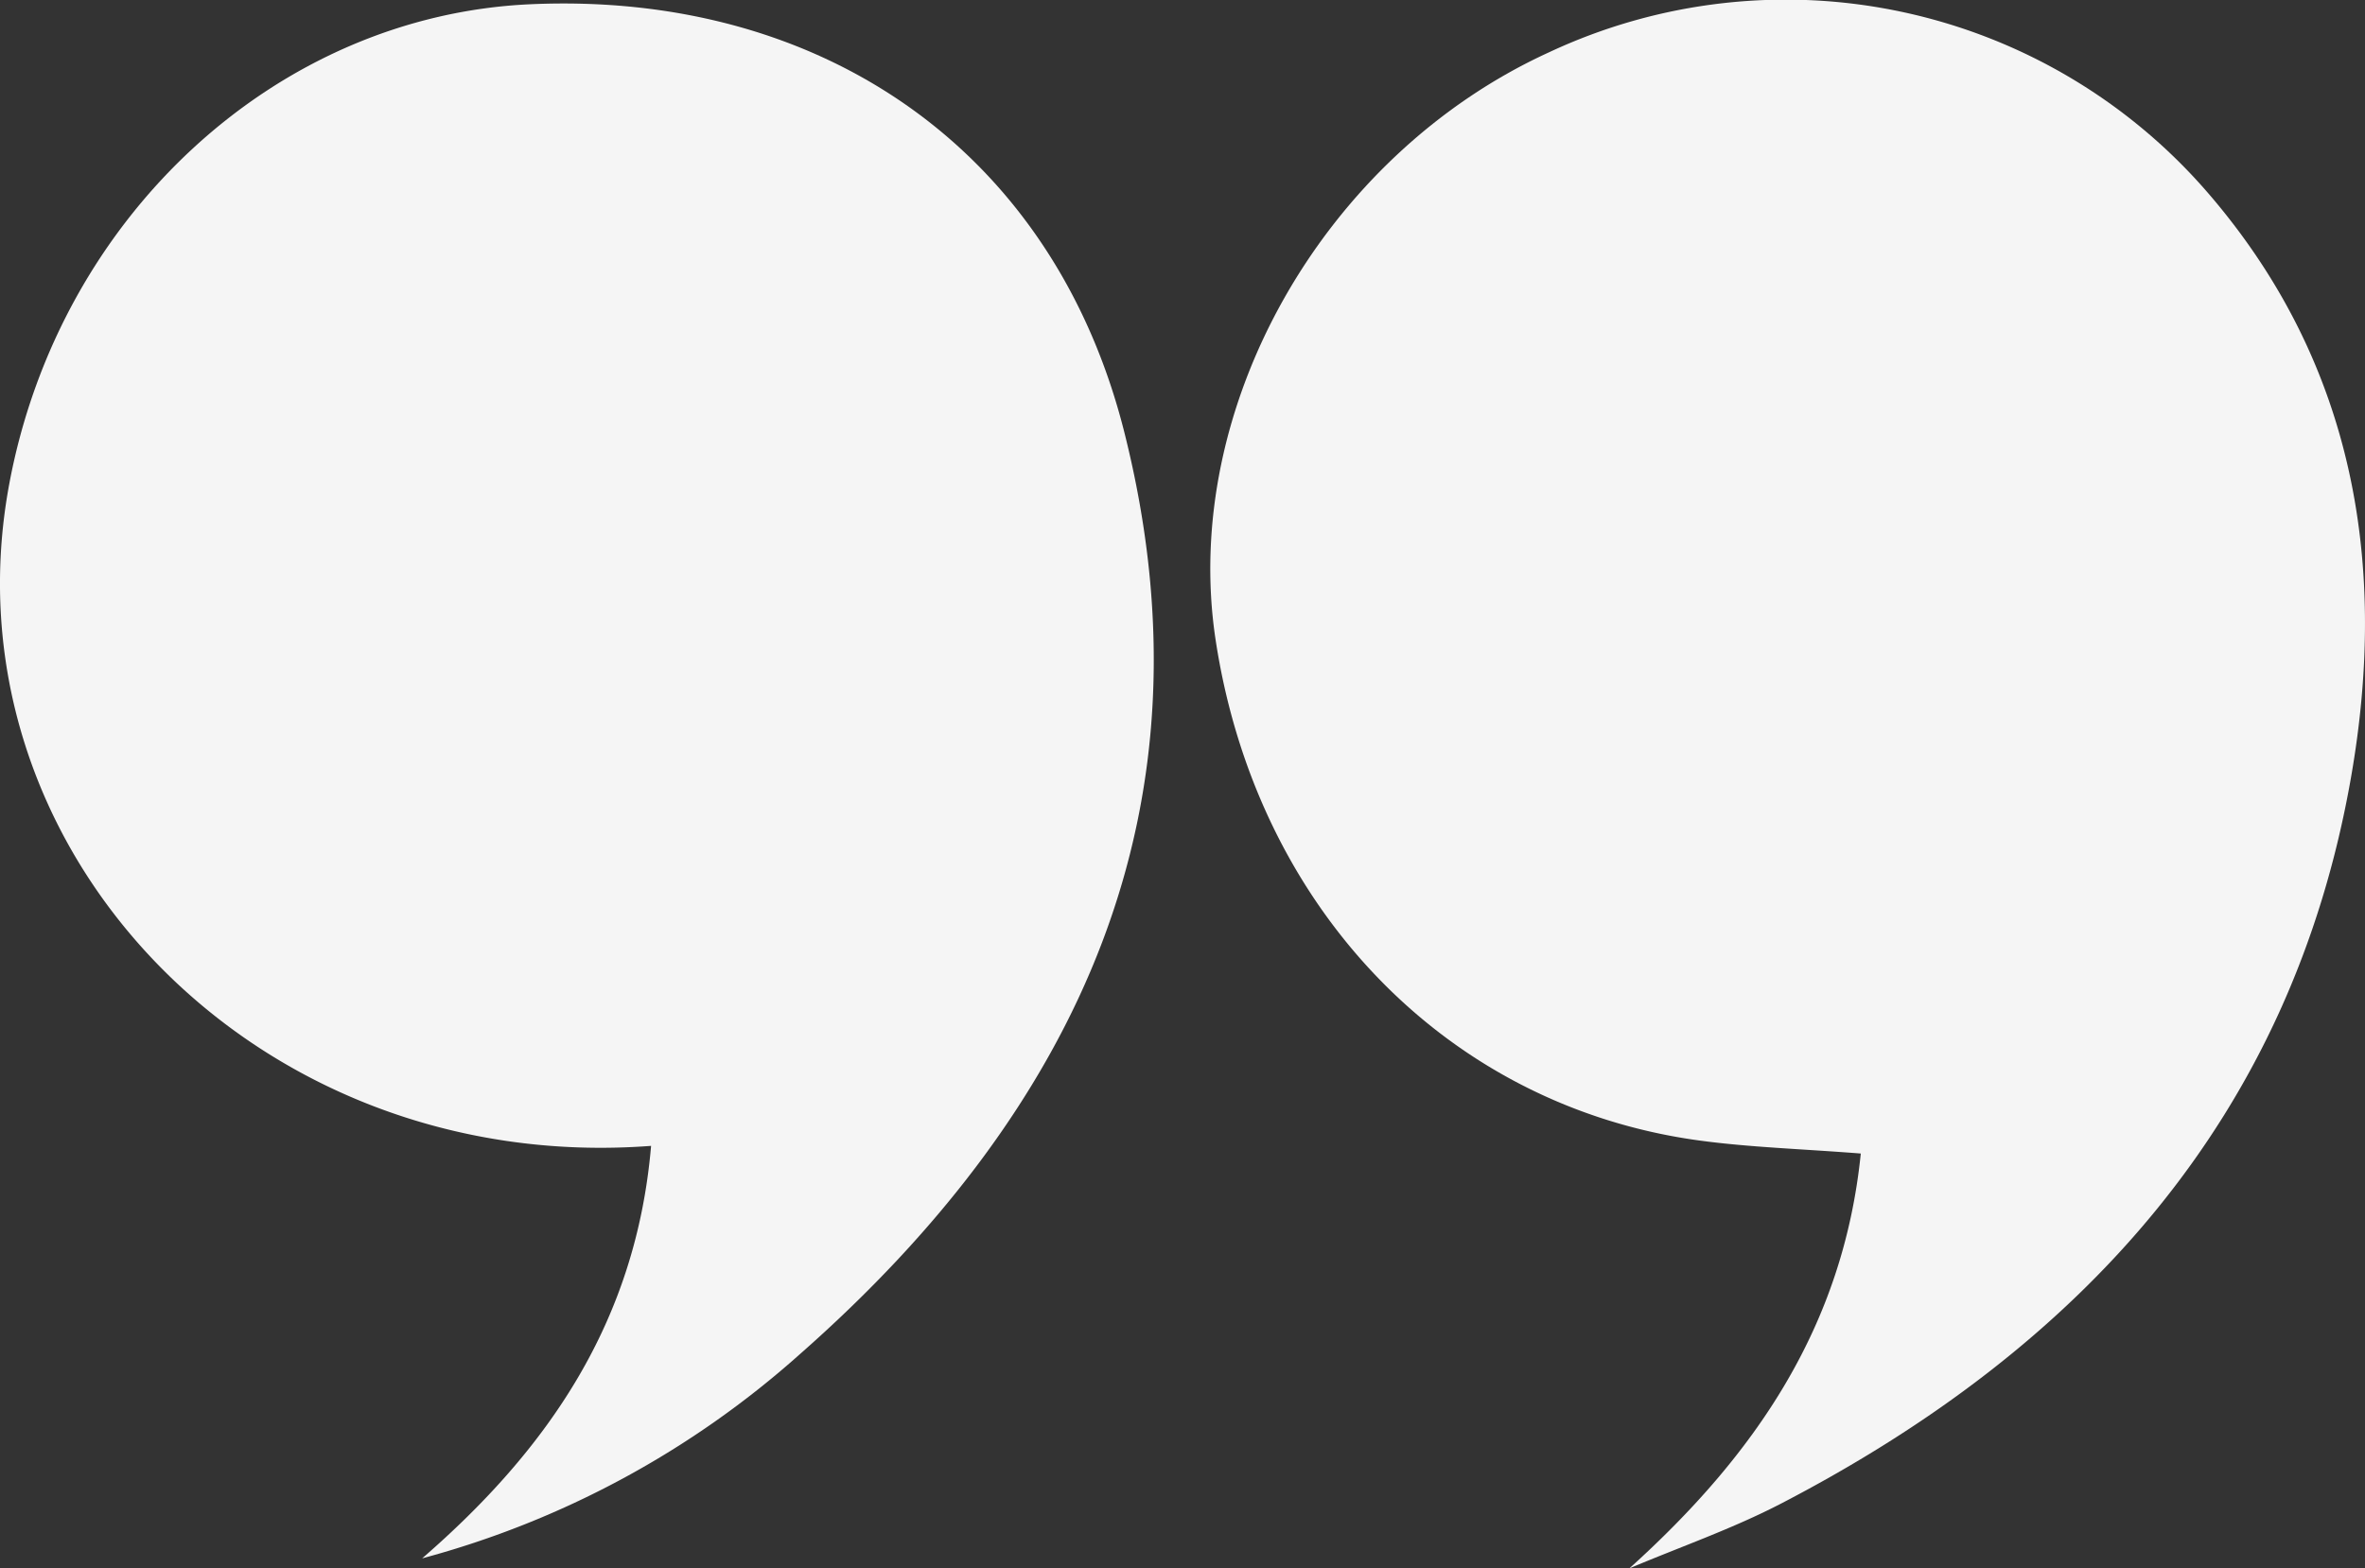
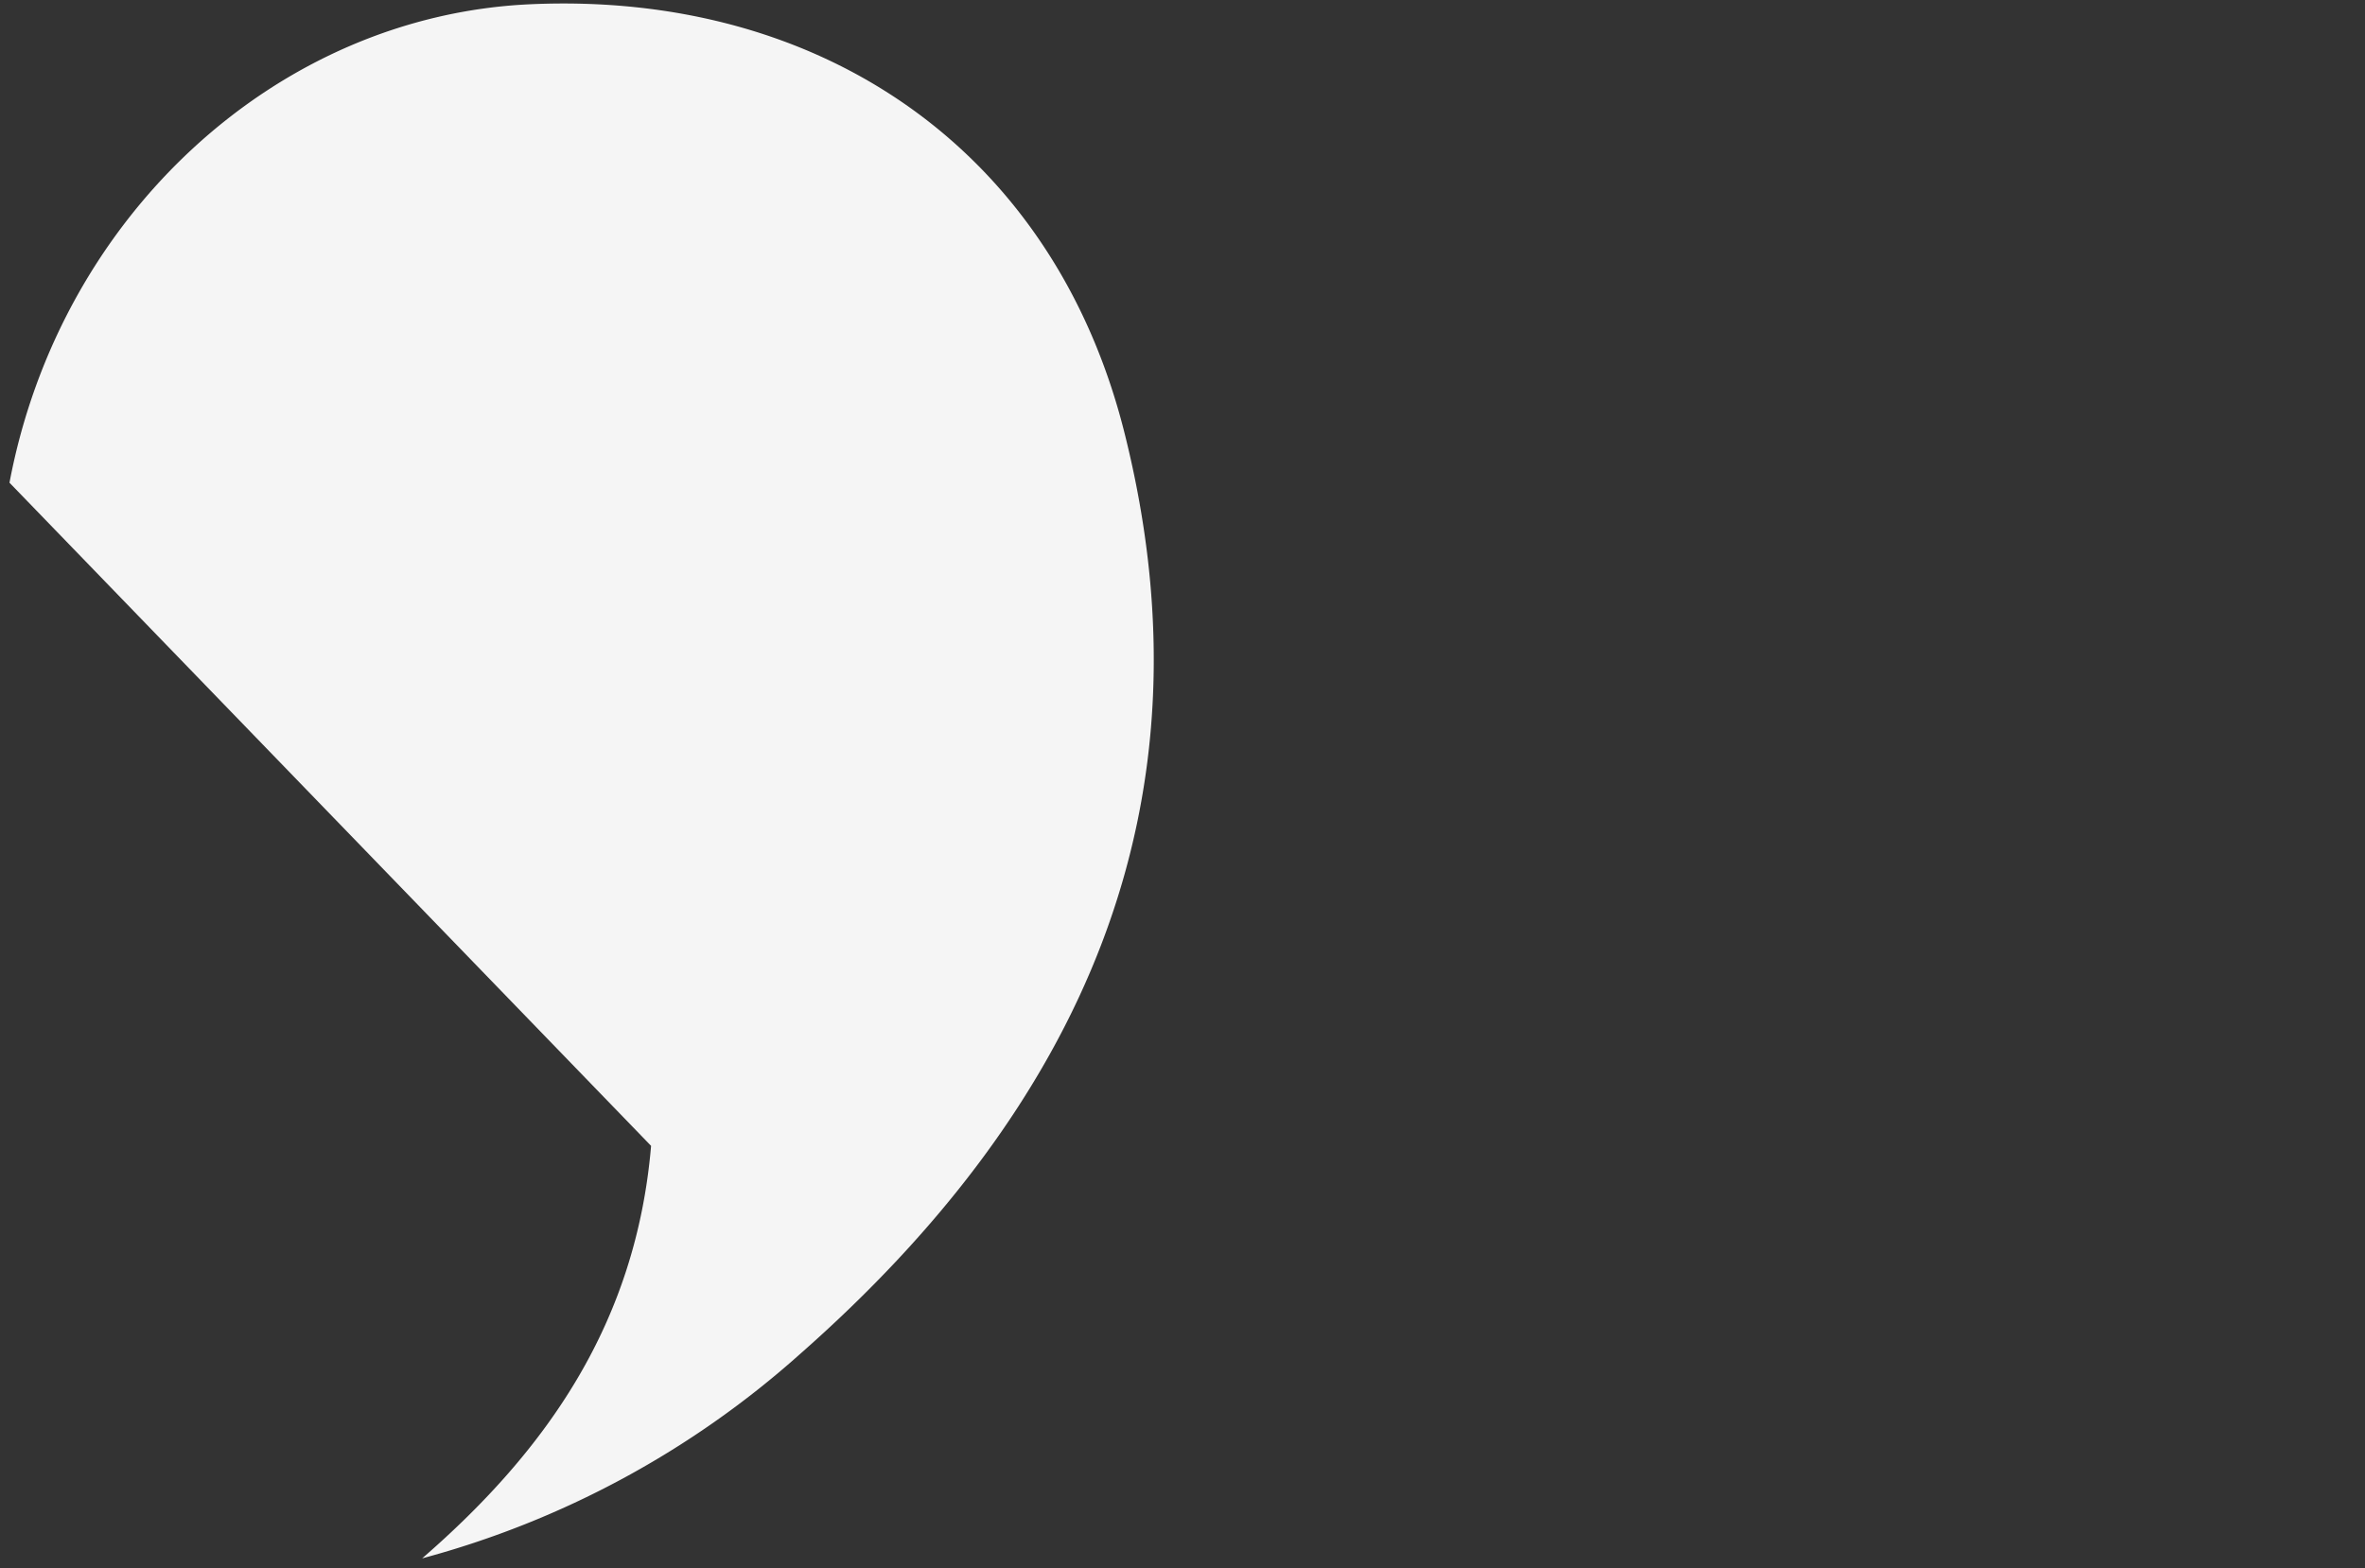
<svg xmlns="http://www.w3.org/2000/svg" id="icon-quote" width="216" height="143.287" viewBox="0 0 216 143.287">
  <rect x="0" y="0" width="216" height="143.287" fill="#333333" stroke="none" />
  <defs>
    <clipPath id="clip-path">
      <rect id="Rectangle_1191" data-name="Rectangle 1191" width="216" height="143.287" fill="#d9d9d9" />
    </clipPath>
  </defs>
  <g id="Group_291" data-name="Group 291" transform="translate(0 0)" clip-path="url(#clip-path)">
-     <path id="Path_317" data-name="Path 317" d="M145.311,105.386c-1.61,15.822-9.654,27.542-21.138,37.9,4.636-1.962,9.43-3.621,13.884-5.935,27.379-14.225,46.6-35.191,52.037-66.391,3.347-19.2.376-37.506-12.759-52.964a50.95,50.95,0,0,0-60.5-13.217C96.249,14.187,83.172,37.231,86.383,58.444,90.1,82.982,107.52,101.079,130.6,104.2c4.586.62,9.237.758,14.714,1.185" transform="translate(24.639 0)" fill="#f5f5f5" />
-     <path id="Path_318" data-name="Path 318" d="M59.465,104.614c-1.379,16.119-9.451,27.748-20.909,37.686a84.7,84.7,0,0,0,34.436-18.6c25.572-22.482,38.334-49.976,29.69-84.3C96.211,13.7,75.064-.882,48.438.317,25.321,1.357,5.478,19.592.867,44.029c-6.269,33.23,22.271,63.338,58.6,60.586" transform="translate(0 0.071)" fill="#f5f5f5" />
+     <path id="Path_318" data-name="Path 318" d="M59.465,104.614c-1.379,16.119-9.451,27.748-20.909,37.686a84.7,84.7,0,0,0,34.436-18.6c25.572-22.482,38.334-49.976,29.69-84.3C96.211,13.7,75.064-.882,48.438.317,25.321,1.357,5.478,19.592.867,44.029" transform="translate(0 0.071)" fill="#f5f5f5" />
  </g>
</svg>